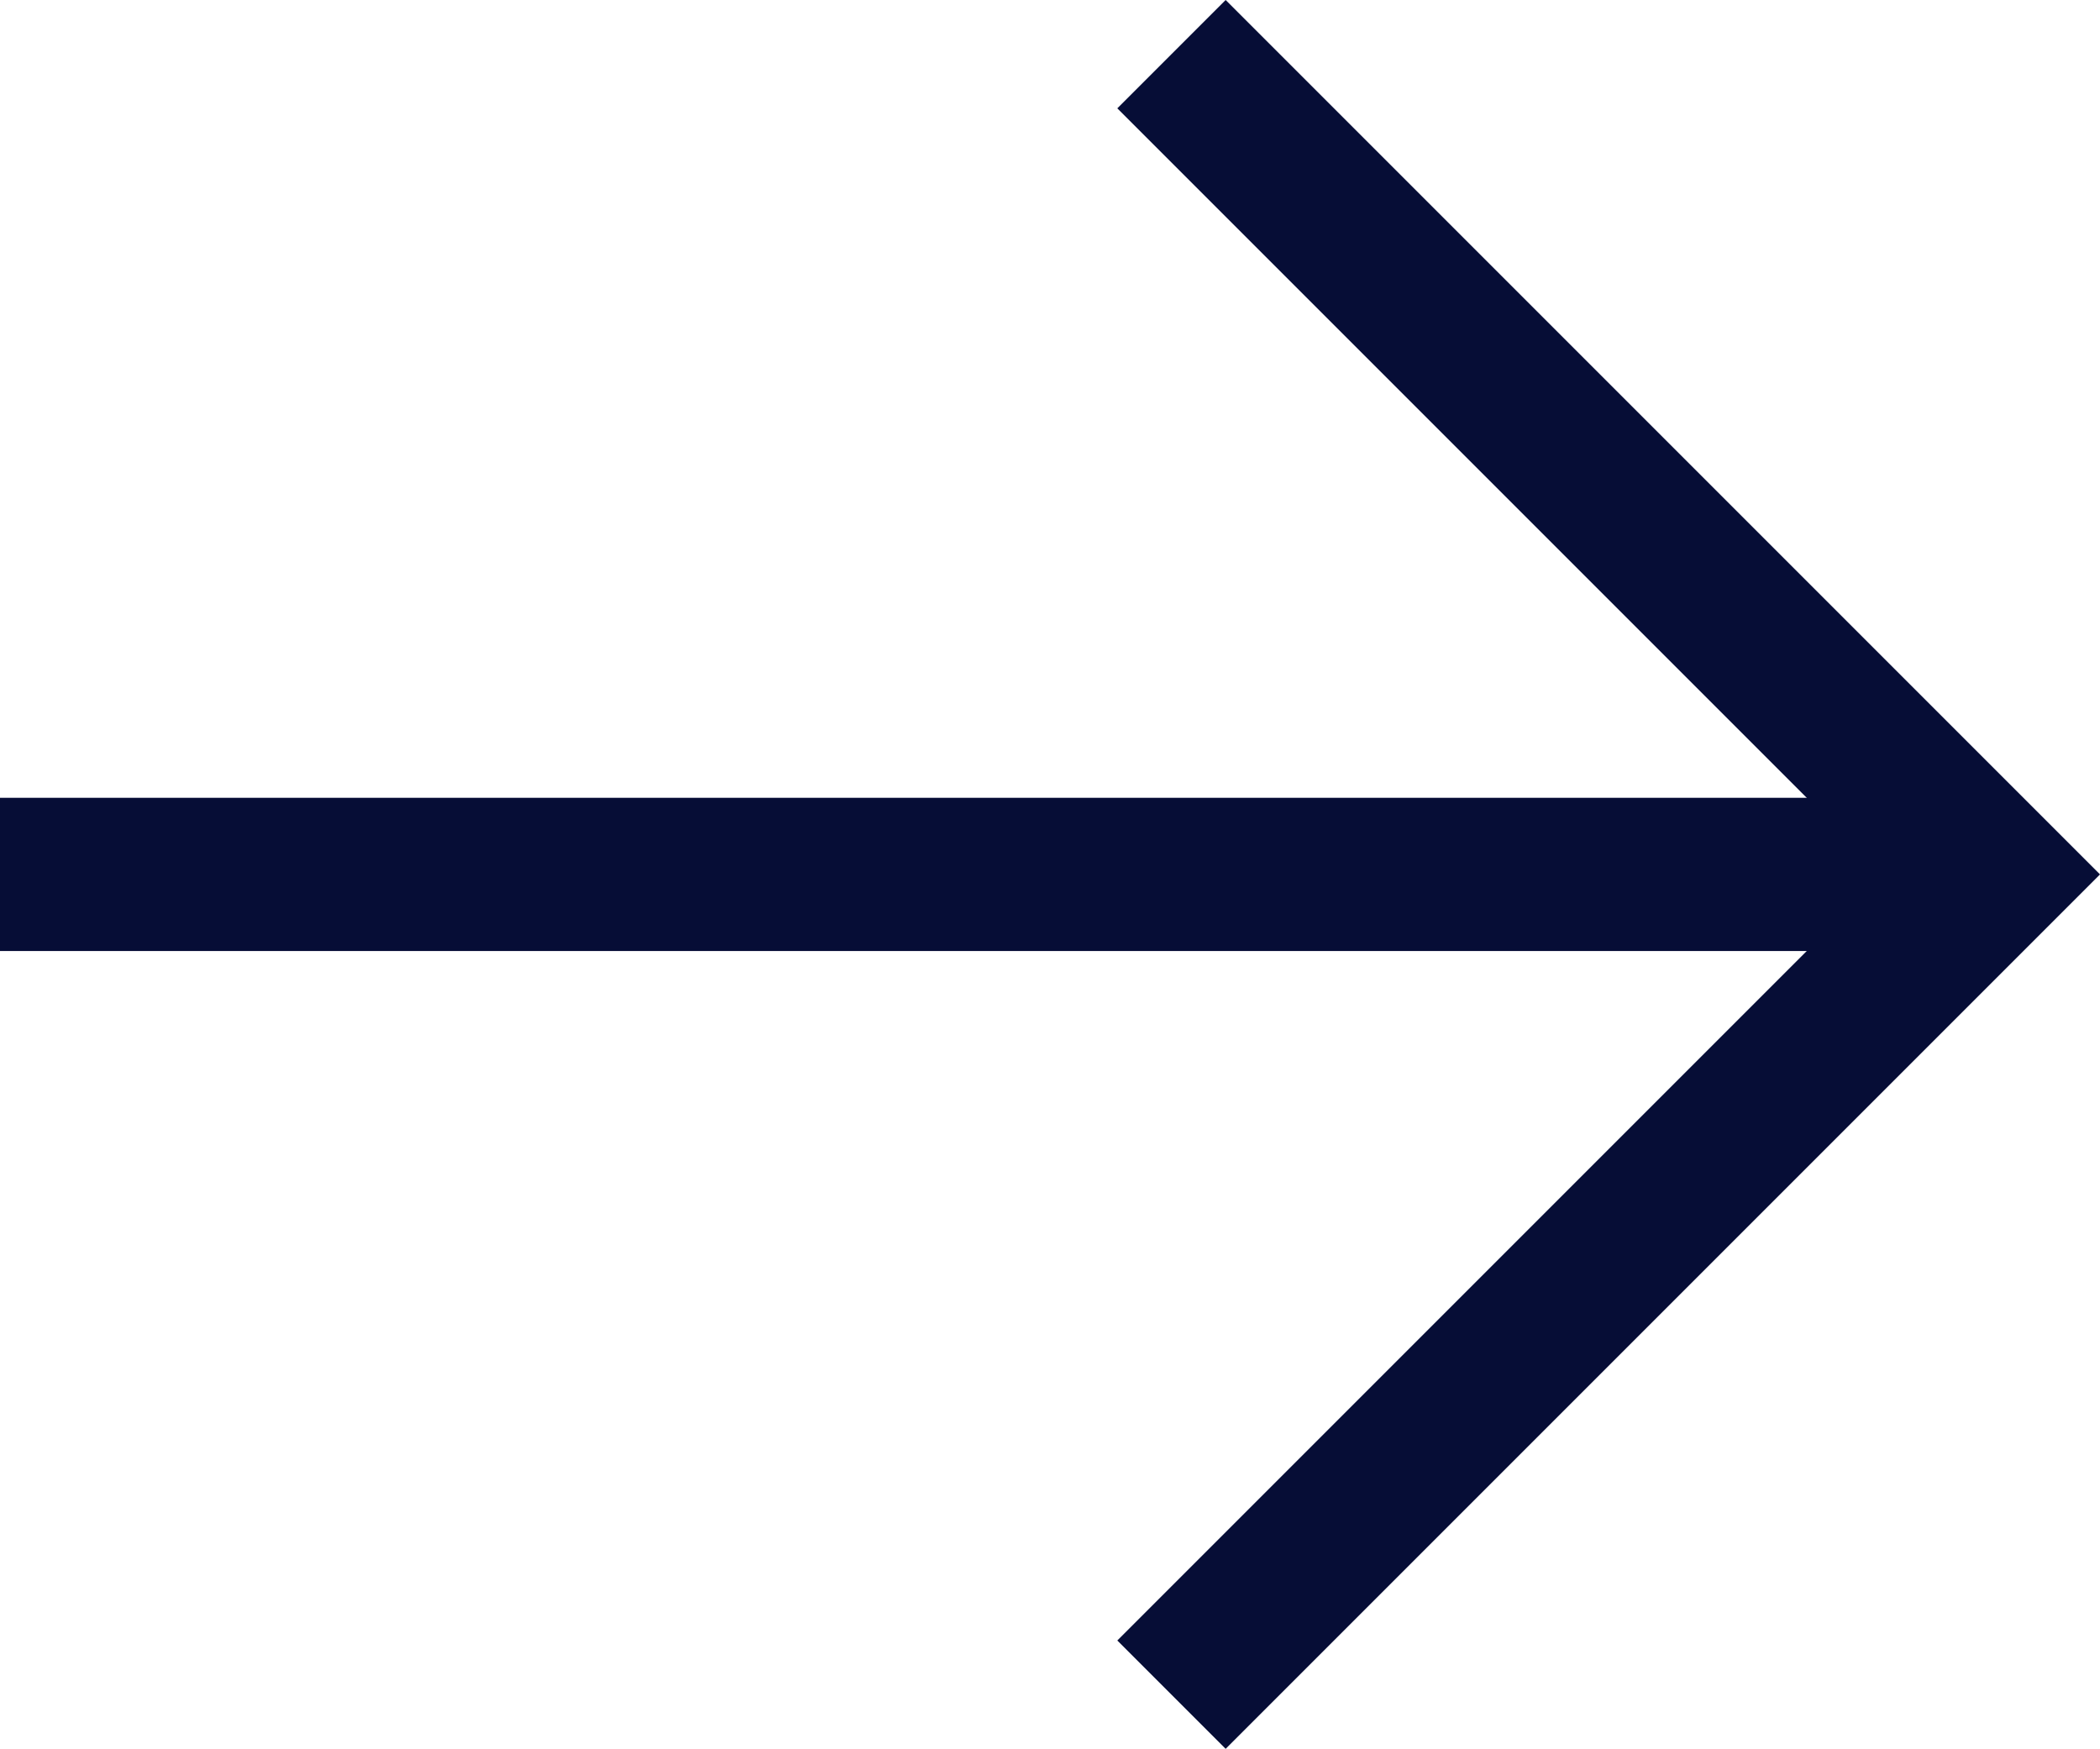
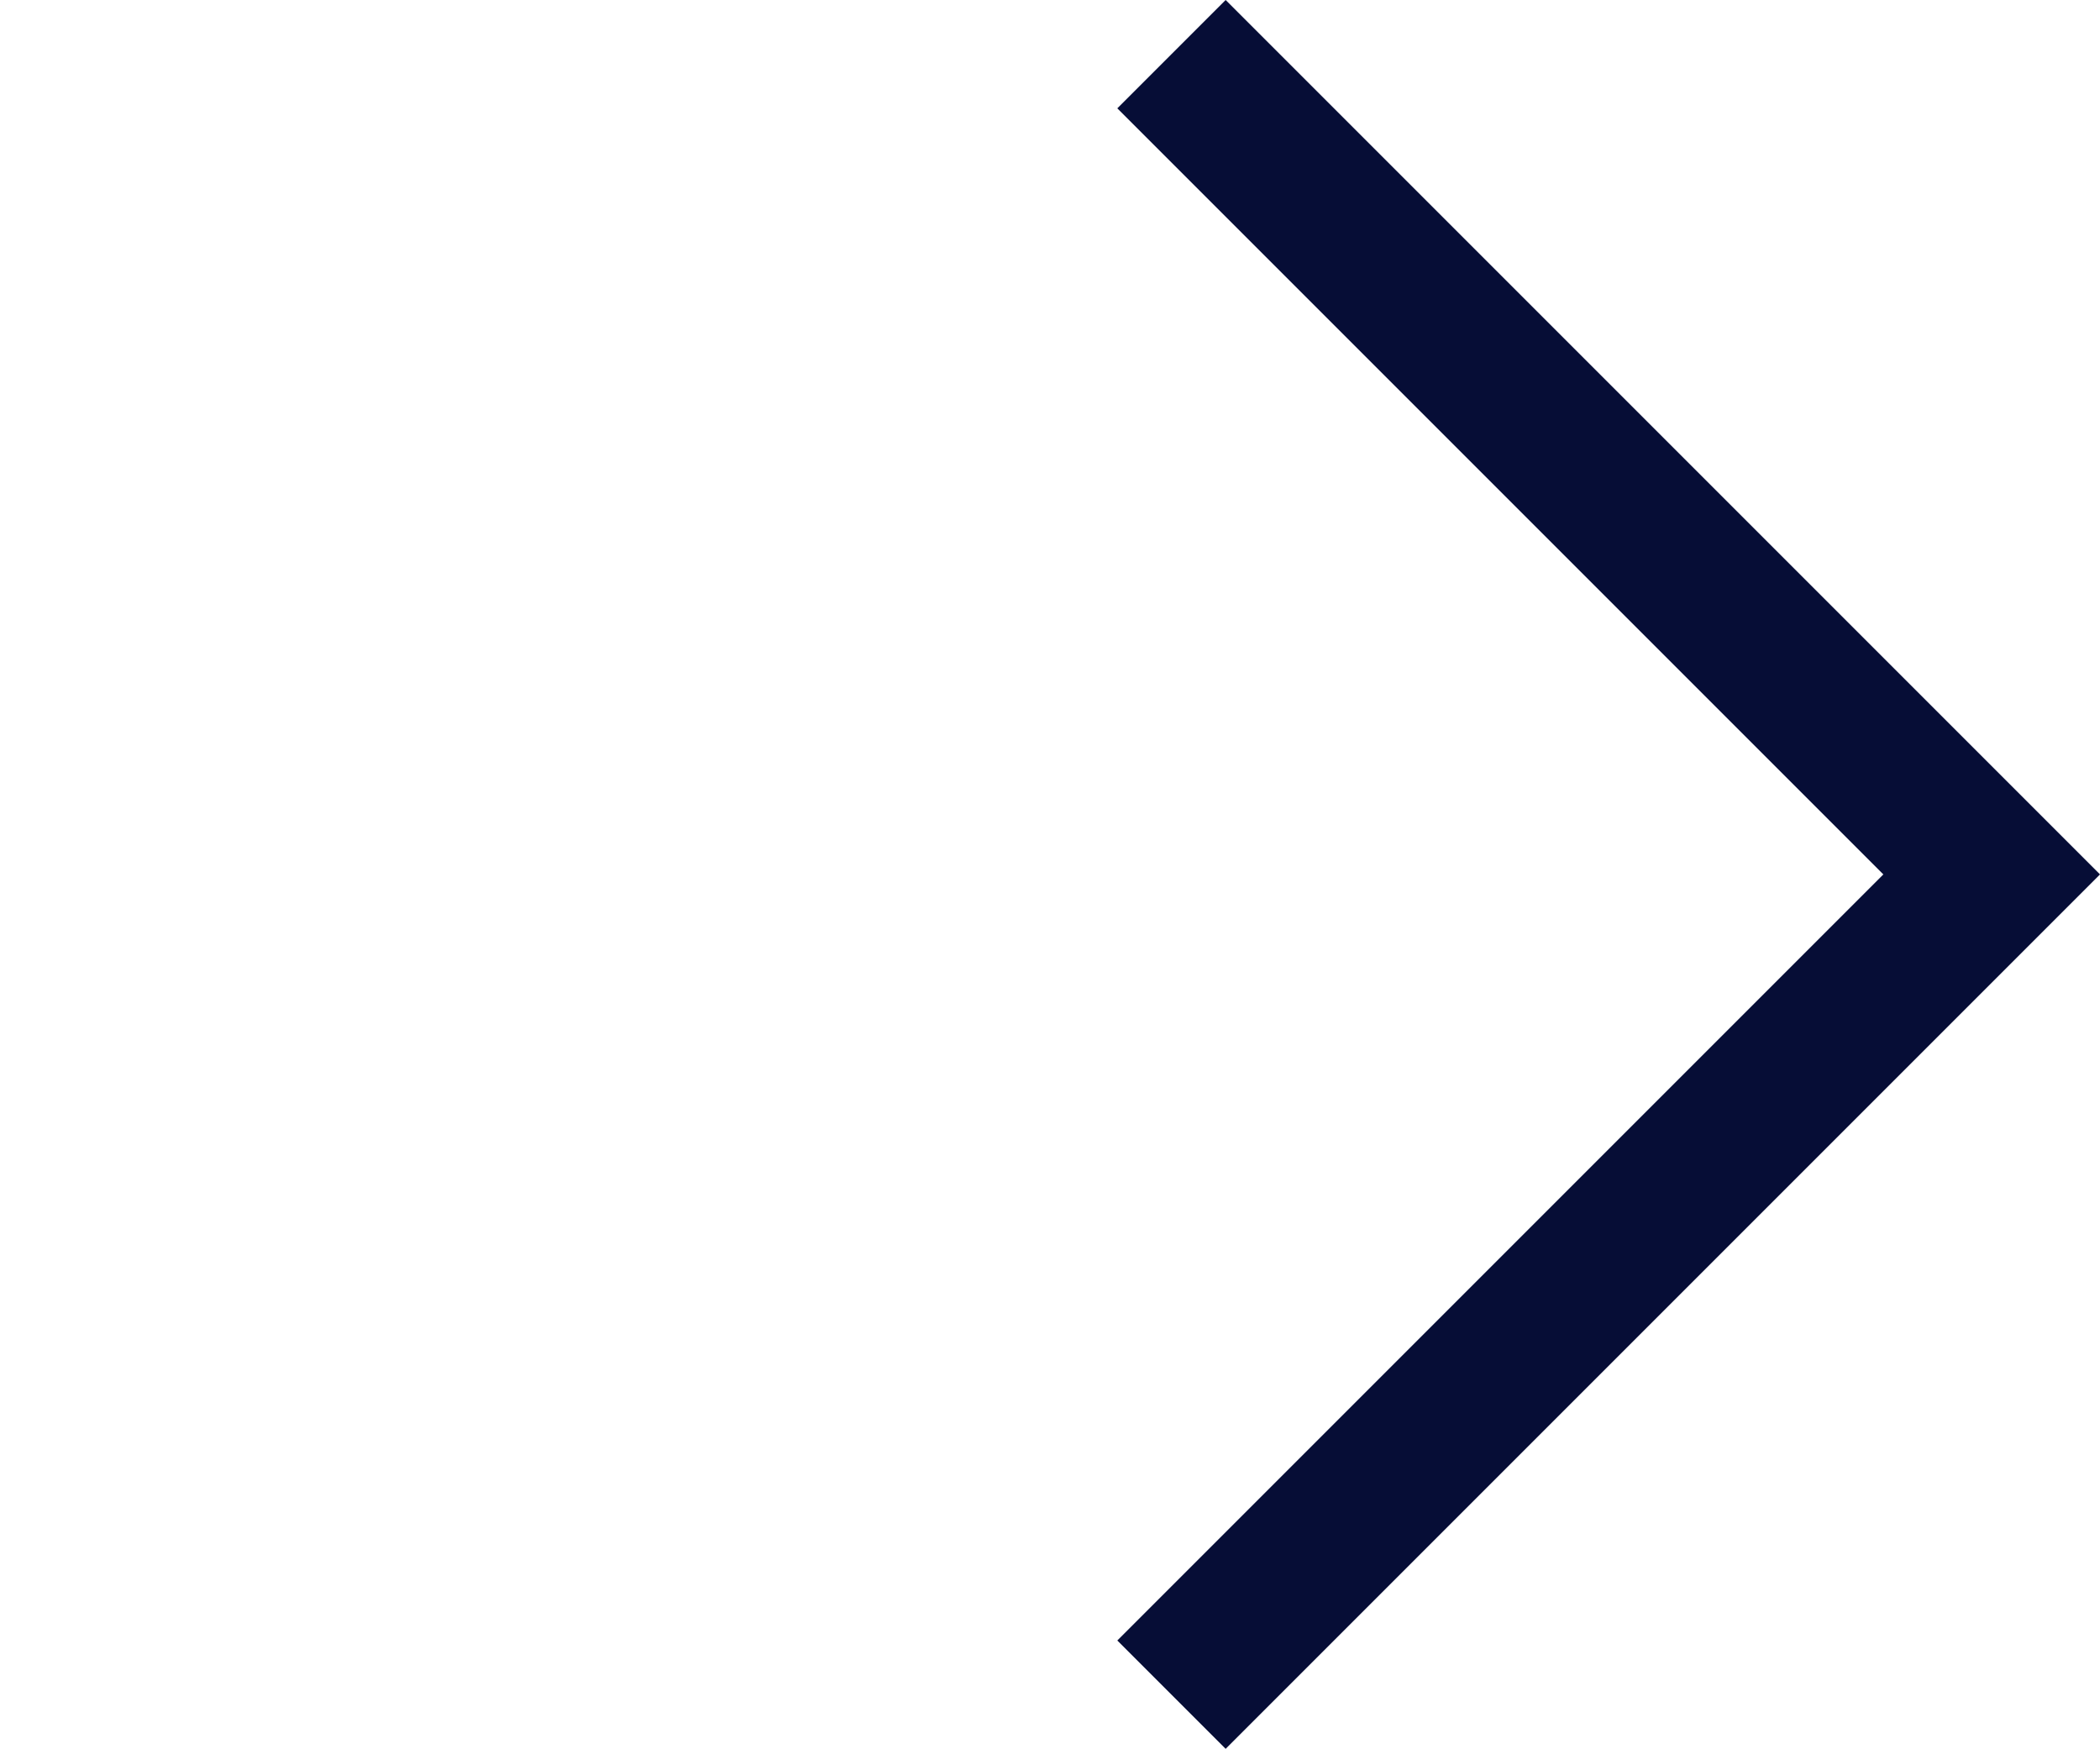
<svg xmlns="http://www.w3.org/2000/svg" width="27.414" height="22.828" viewBox="0 0 27.414 22.828">
  <g transform="translate(-1010 -1423.586)">
    <path d="M600.748,946l10,10-10,10" transform="translate(425.252 479)" fill="none" stroke="#060d36" stroke-linecap="square" stroke-width="2" />
-     <line x2="24" transform="translate(1011 1435)" fill="none" stroke="#060d36" stroke-linecap="square" stroke-width="2" />
  </g>
</svg>